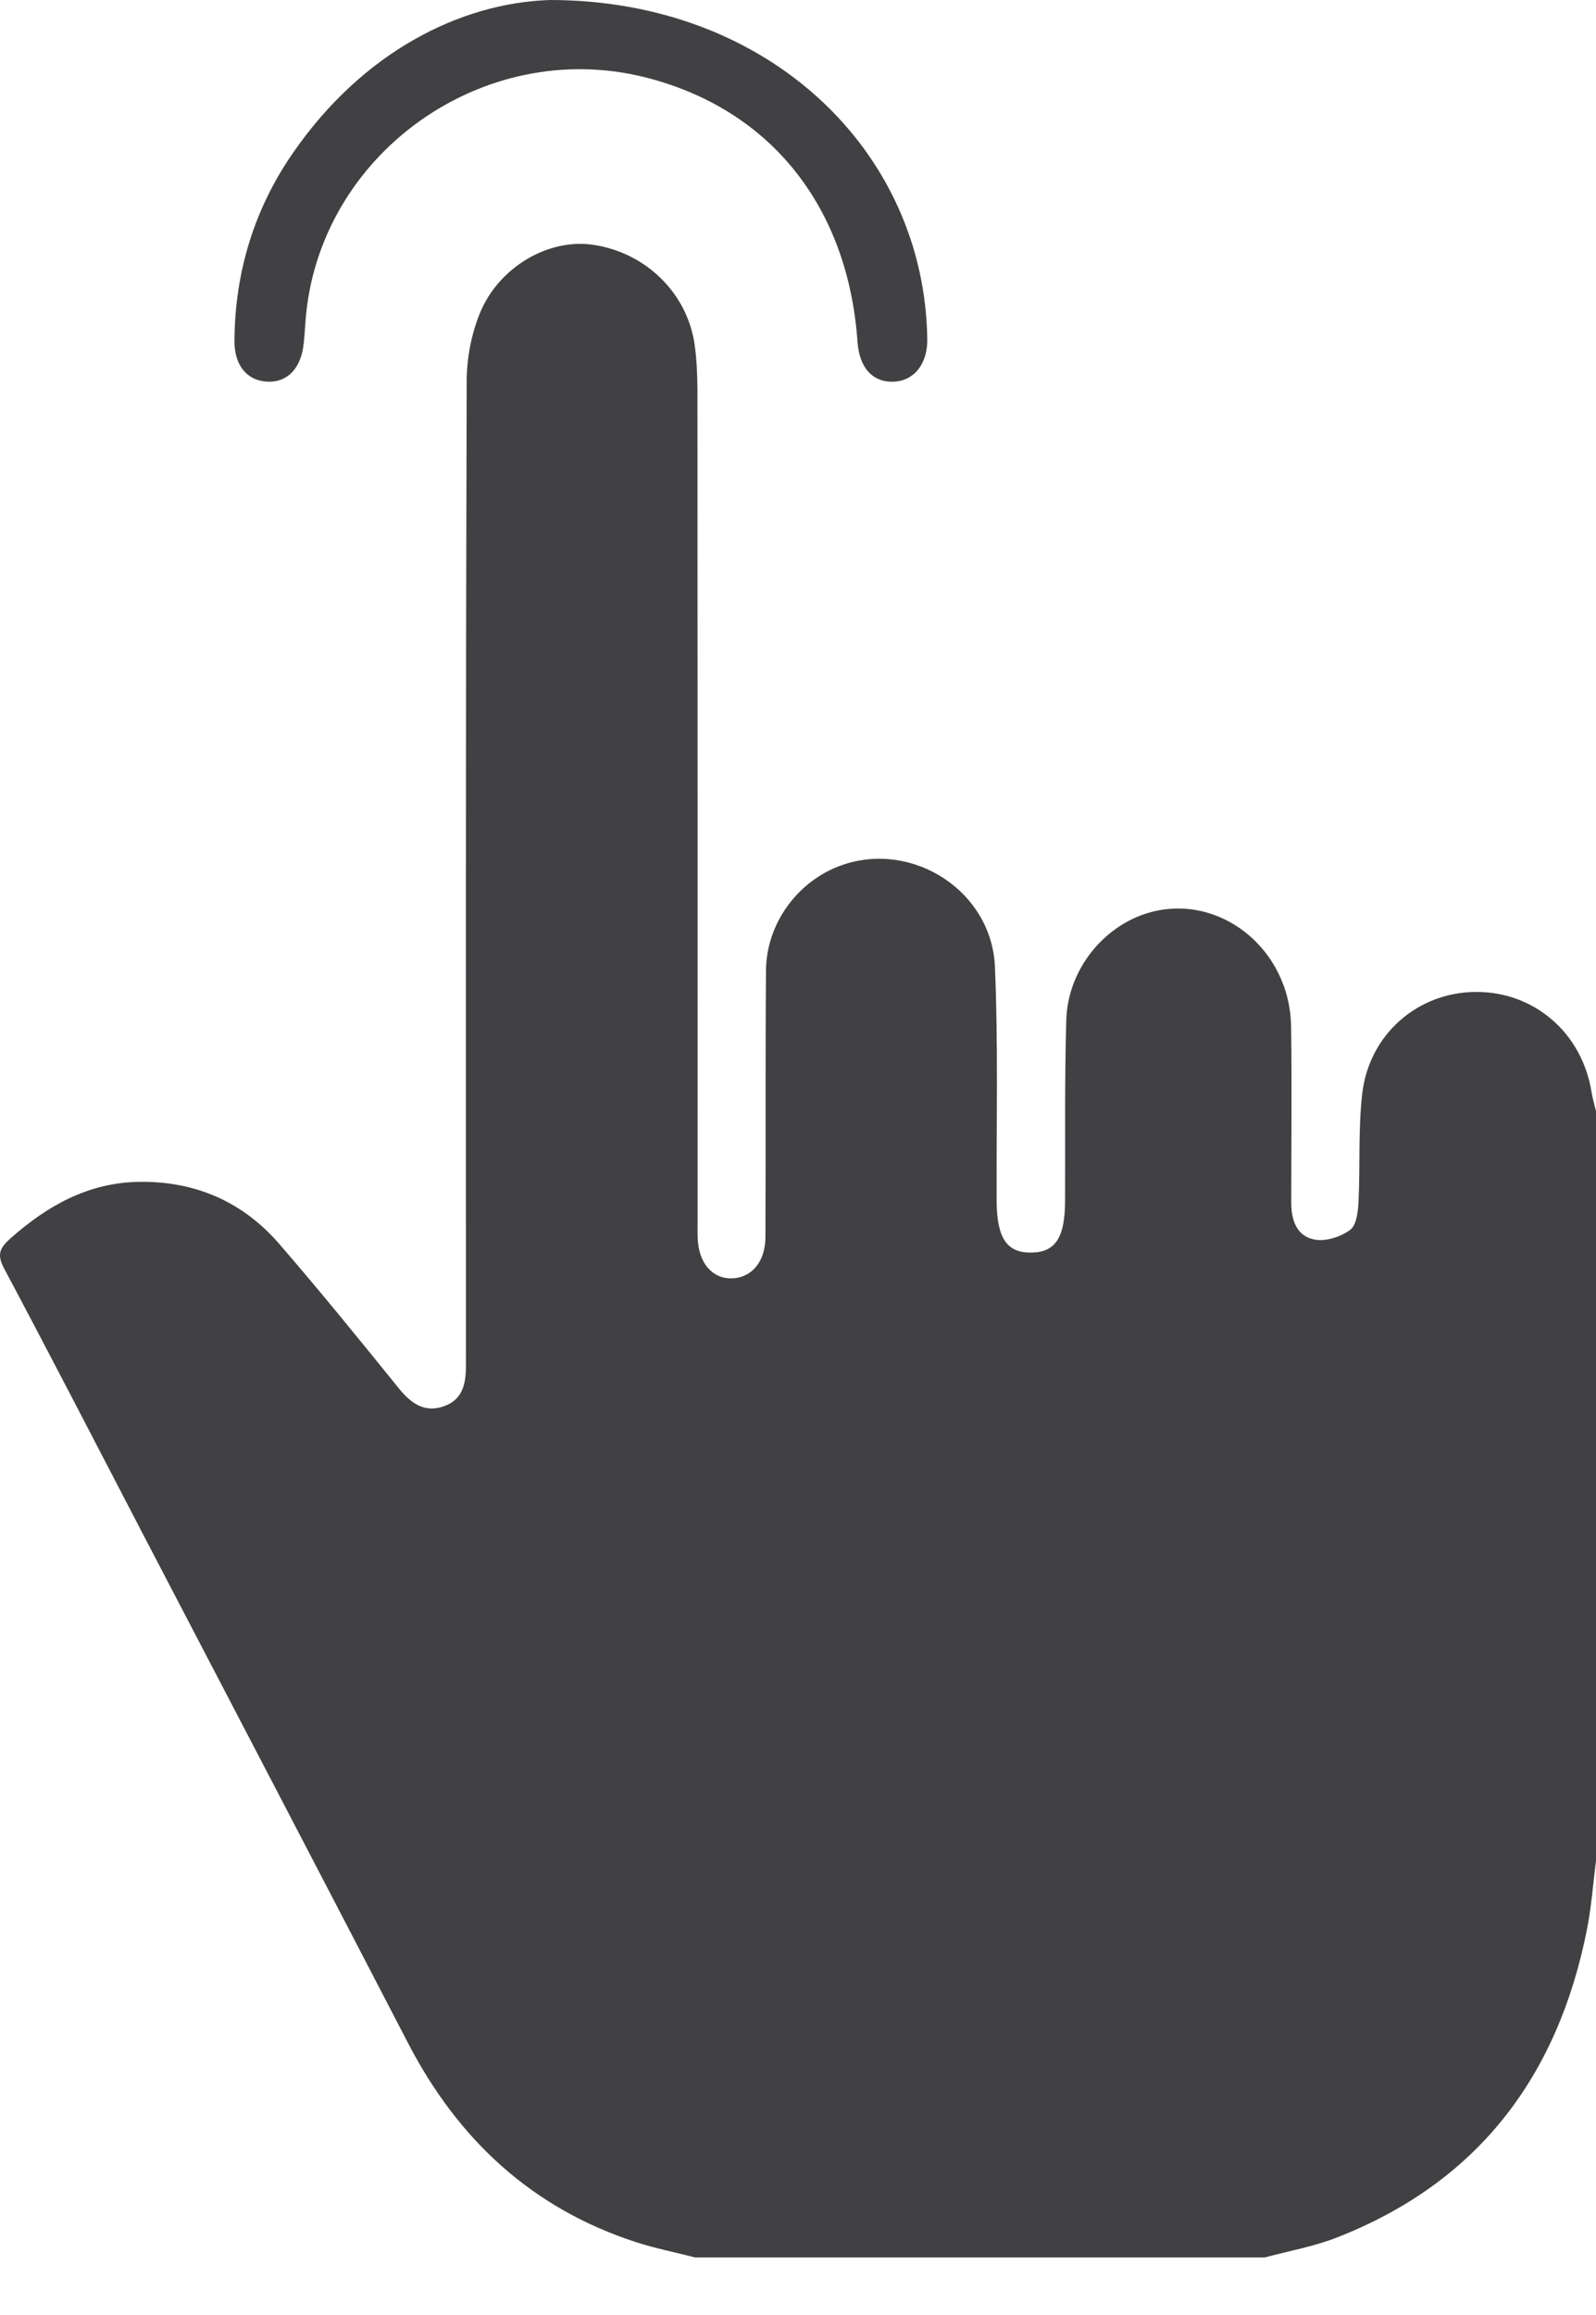
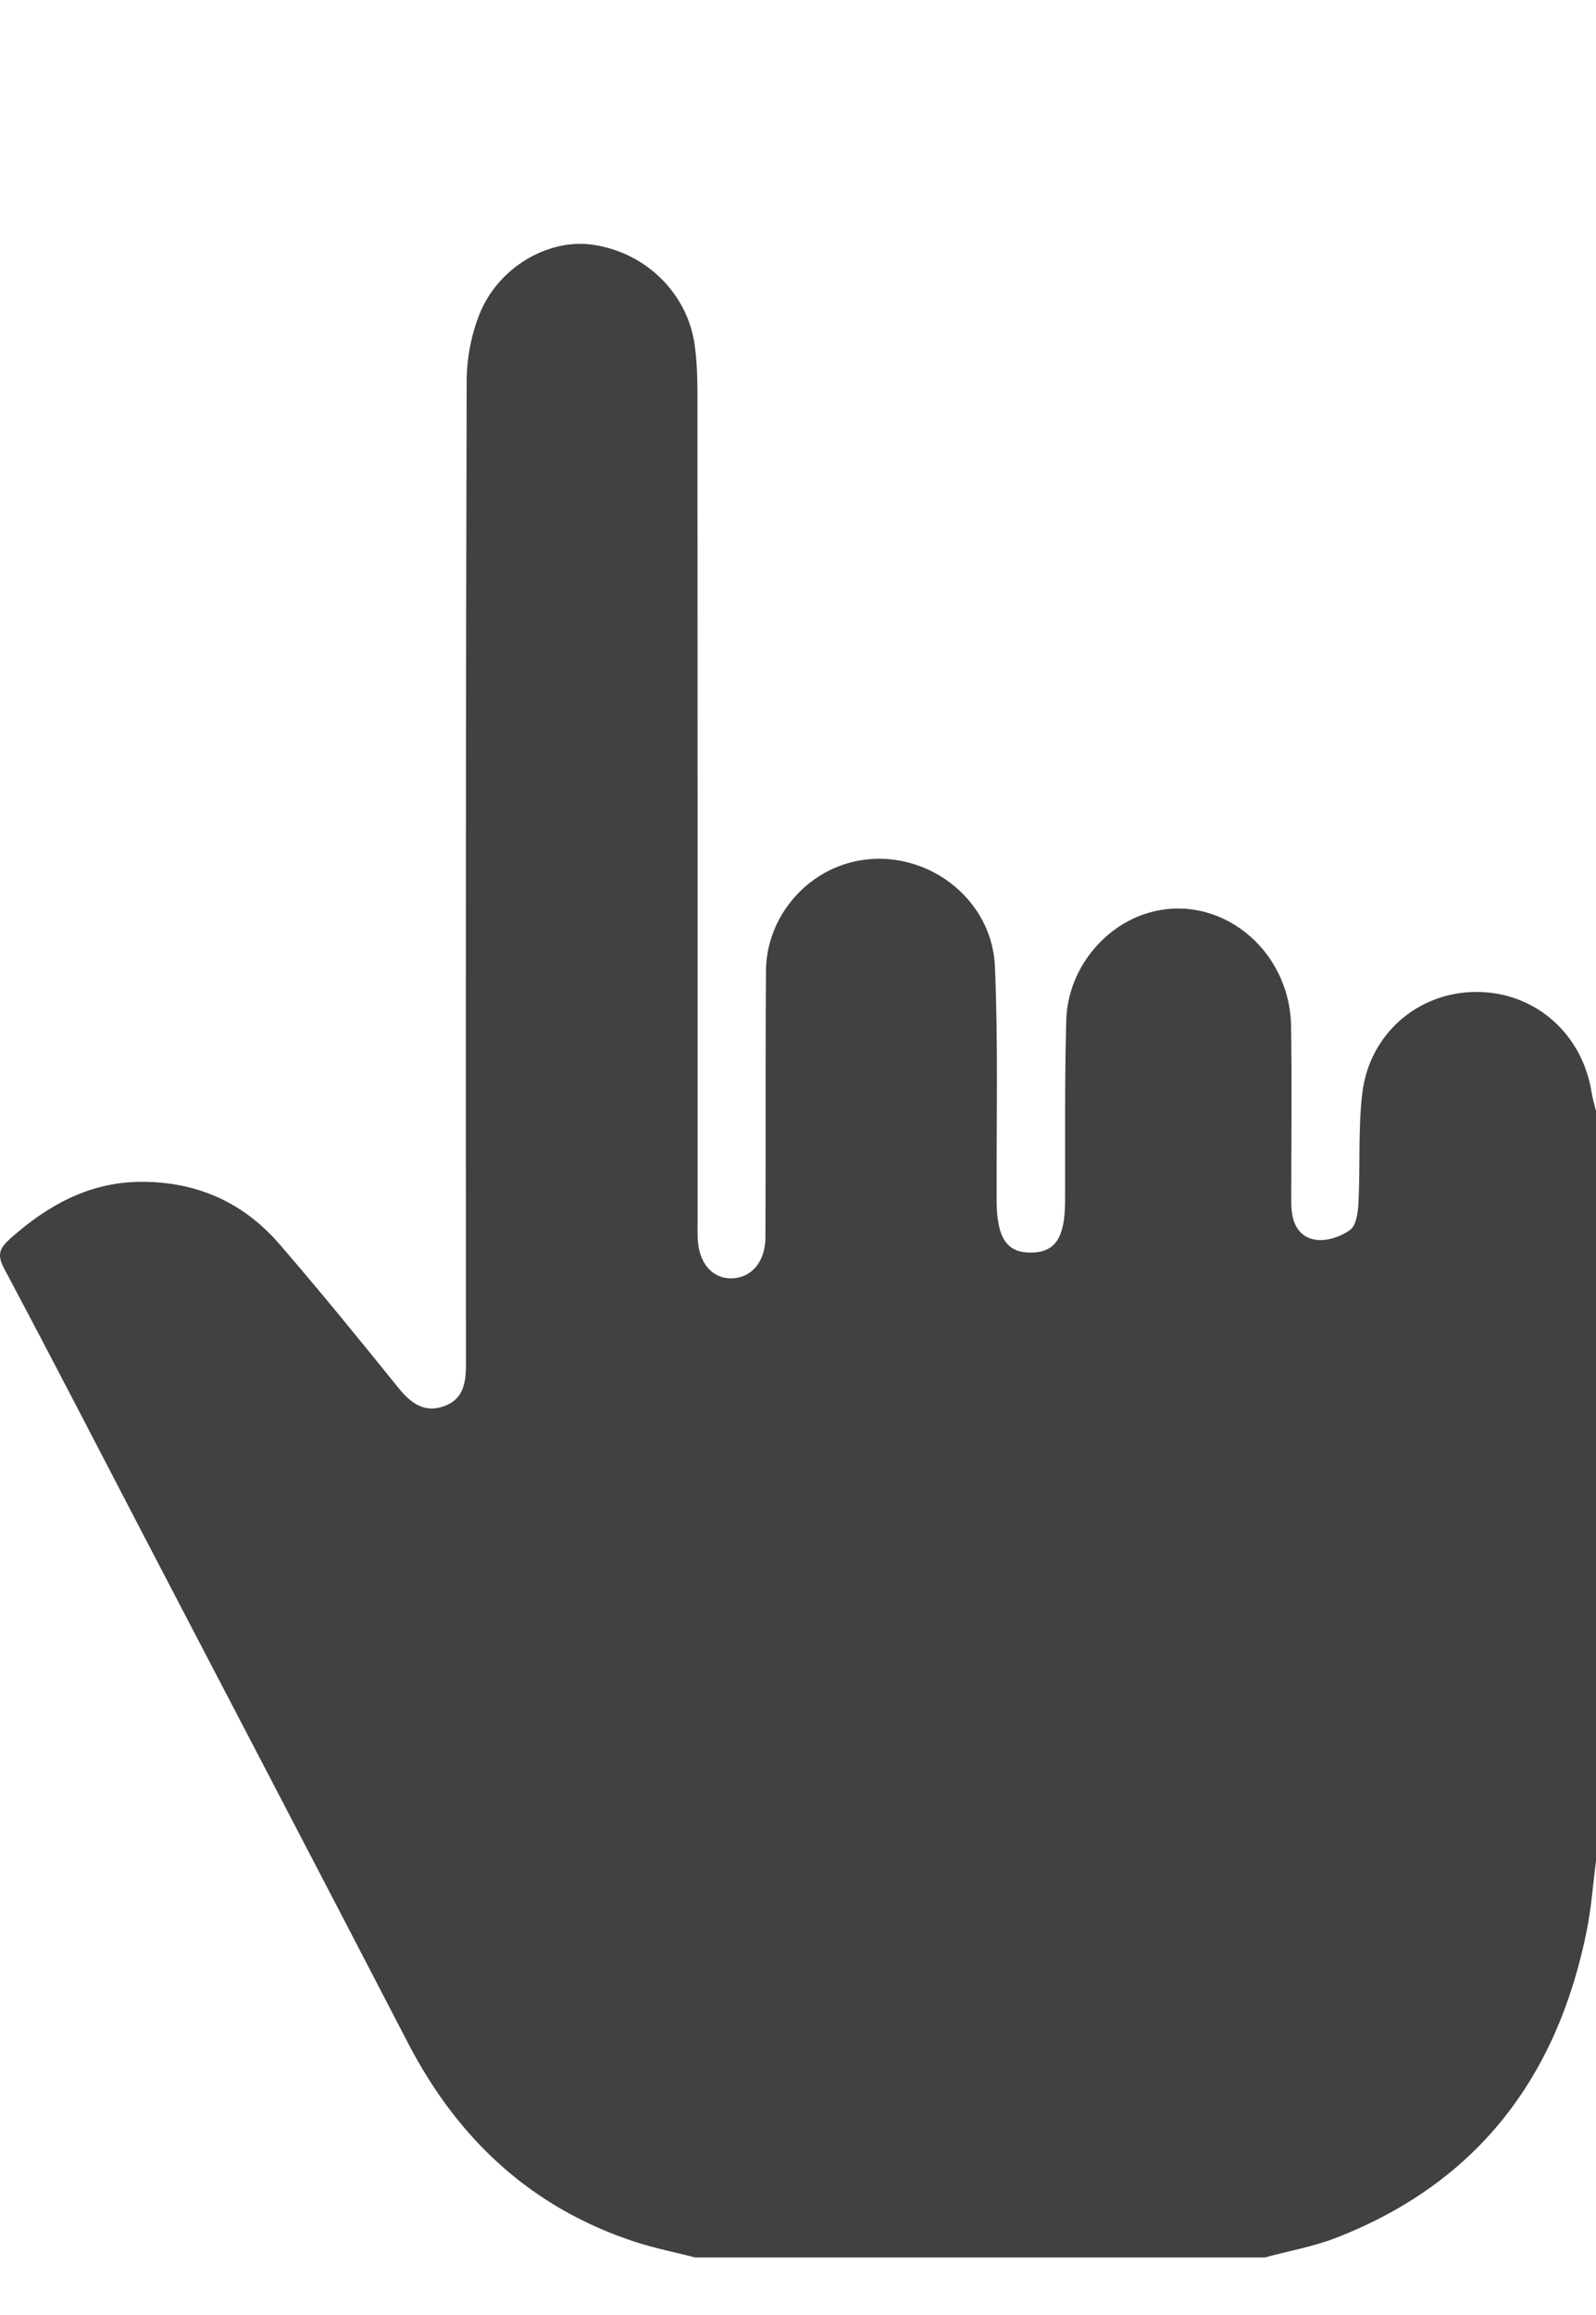
<svg xmlns="http://www.w3.org/2000/svg" width="20" height="29" viewBox="0 0 20 29" fill="none">
  <path d="M8.711 28.279C8.464 28.215 8.212 28.166 7.969 28.087C6.664 27.663 5.741 26.802 5.115 25.597C4.011 23.468 2.9 21.343 1.791 19.217C1.214 18.108 0.641 16.998 0.054 15.895C-0.041 15.717 -0.008 15.637 0.134 15.511C0.597 15.101 1.107 14.816 1.739 14.805C2.444 14.794 3.04 15.052 3.499 15.582C4.011 16.174 4.505 16.782 4.997 17.391C5.152 17.582 5.322 17.703 5.566 17.615C5.803 17.53 5.84 17.326 5.839 17.097C5.837 12.991 5.836 8.886 5.848 4.78C5.848 4.494 5.905 4.19 6.013 3.925C6.25 3.344 6.872 2.988 7.422 3.065C8.088 3.158 8.616 3.671 8.706 4.326C8.732 4.517 8.739 4.712 8.74 4.905C8.742 8.357 8.742 11.809 8.742 15.26C8.742 15.343 8.74 15.426 8.743 15.508C8.753 15.819 8.923 16.019 9.17 16.014C9.418 16.008 9.591 15.807 9.592 15.496C9.597 14.383 9.59 13.269 9.599 12.155C9.604 11.561 10.006 11.023 10.56 10.834C11.446 10.531 12.429 11.167 12.468 12.113C12.509 13.087 12.486 14.064 12.489 15.039C12.491 15.511 12.617 15.699 12.931 15.691C13.229 15.684 13.346 15.499 13.347 15.04C13.35 14.286 13.34 13.531 13.362 12.777C13.38 12.156 13.82 11.606 14.385 11.437C15.268 11.173 16.164 11.877 16.179 12.858C16.19 13.594 16.181 14.331 16.181 15.067C16.181 15.29 16.253 15.494 16.485 15.53C16.623 15.552 16.806 15.492 16.921 15.405C17 15.345 17.018 15.176 17.024 15.054C17.046 14.605 17.019 14.151 17.07 13.705C17.155 12.956 17.766 12.43 18.494 12.426C19.227 12.422 19.826 12.941 19.944 13.68C19.957 13.761 19.981 13.839 20 13.919V23.308C19.963 23.599 19.942 23.893 19.885 24.179C19.519 26.014 18.518 27.342 16.746 28.032C16.458 28.144 16.149 28.198 15.85 28.279H8.711V28.279Z" fill="#414042" />
-   <path d="M6.891 0C9.644 0.001 11.588 1.906 11.62 4.249C11.624 4.565 11.449 4.778 11.185 4.782C10.93 4.785 10.769 4.603 10.746 4.285C10.627 2.582 9.649 1.363 8.087 0.969C6.049 0.456 3.983 1.938 3.828 4.025C3.821 4.117 3.816 4.208 3.806 4.3C3.774 4.614 3.602 4.794 3.349 4.781C3.091 4.768 2.934 4.573 2.938 4.261C2.945 3.402 3.188 2.61 3.678 1.906C4.547 0.654 5.762 0.037 6.891 0Z" fill="#414042" />
</svg>